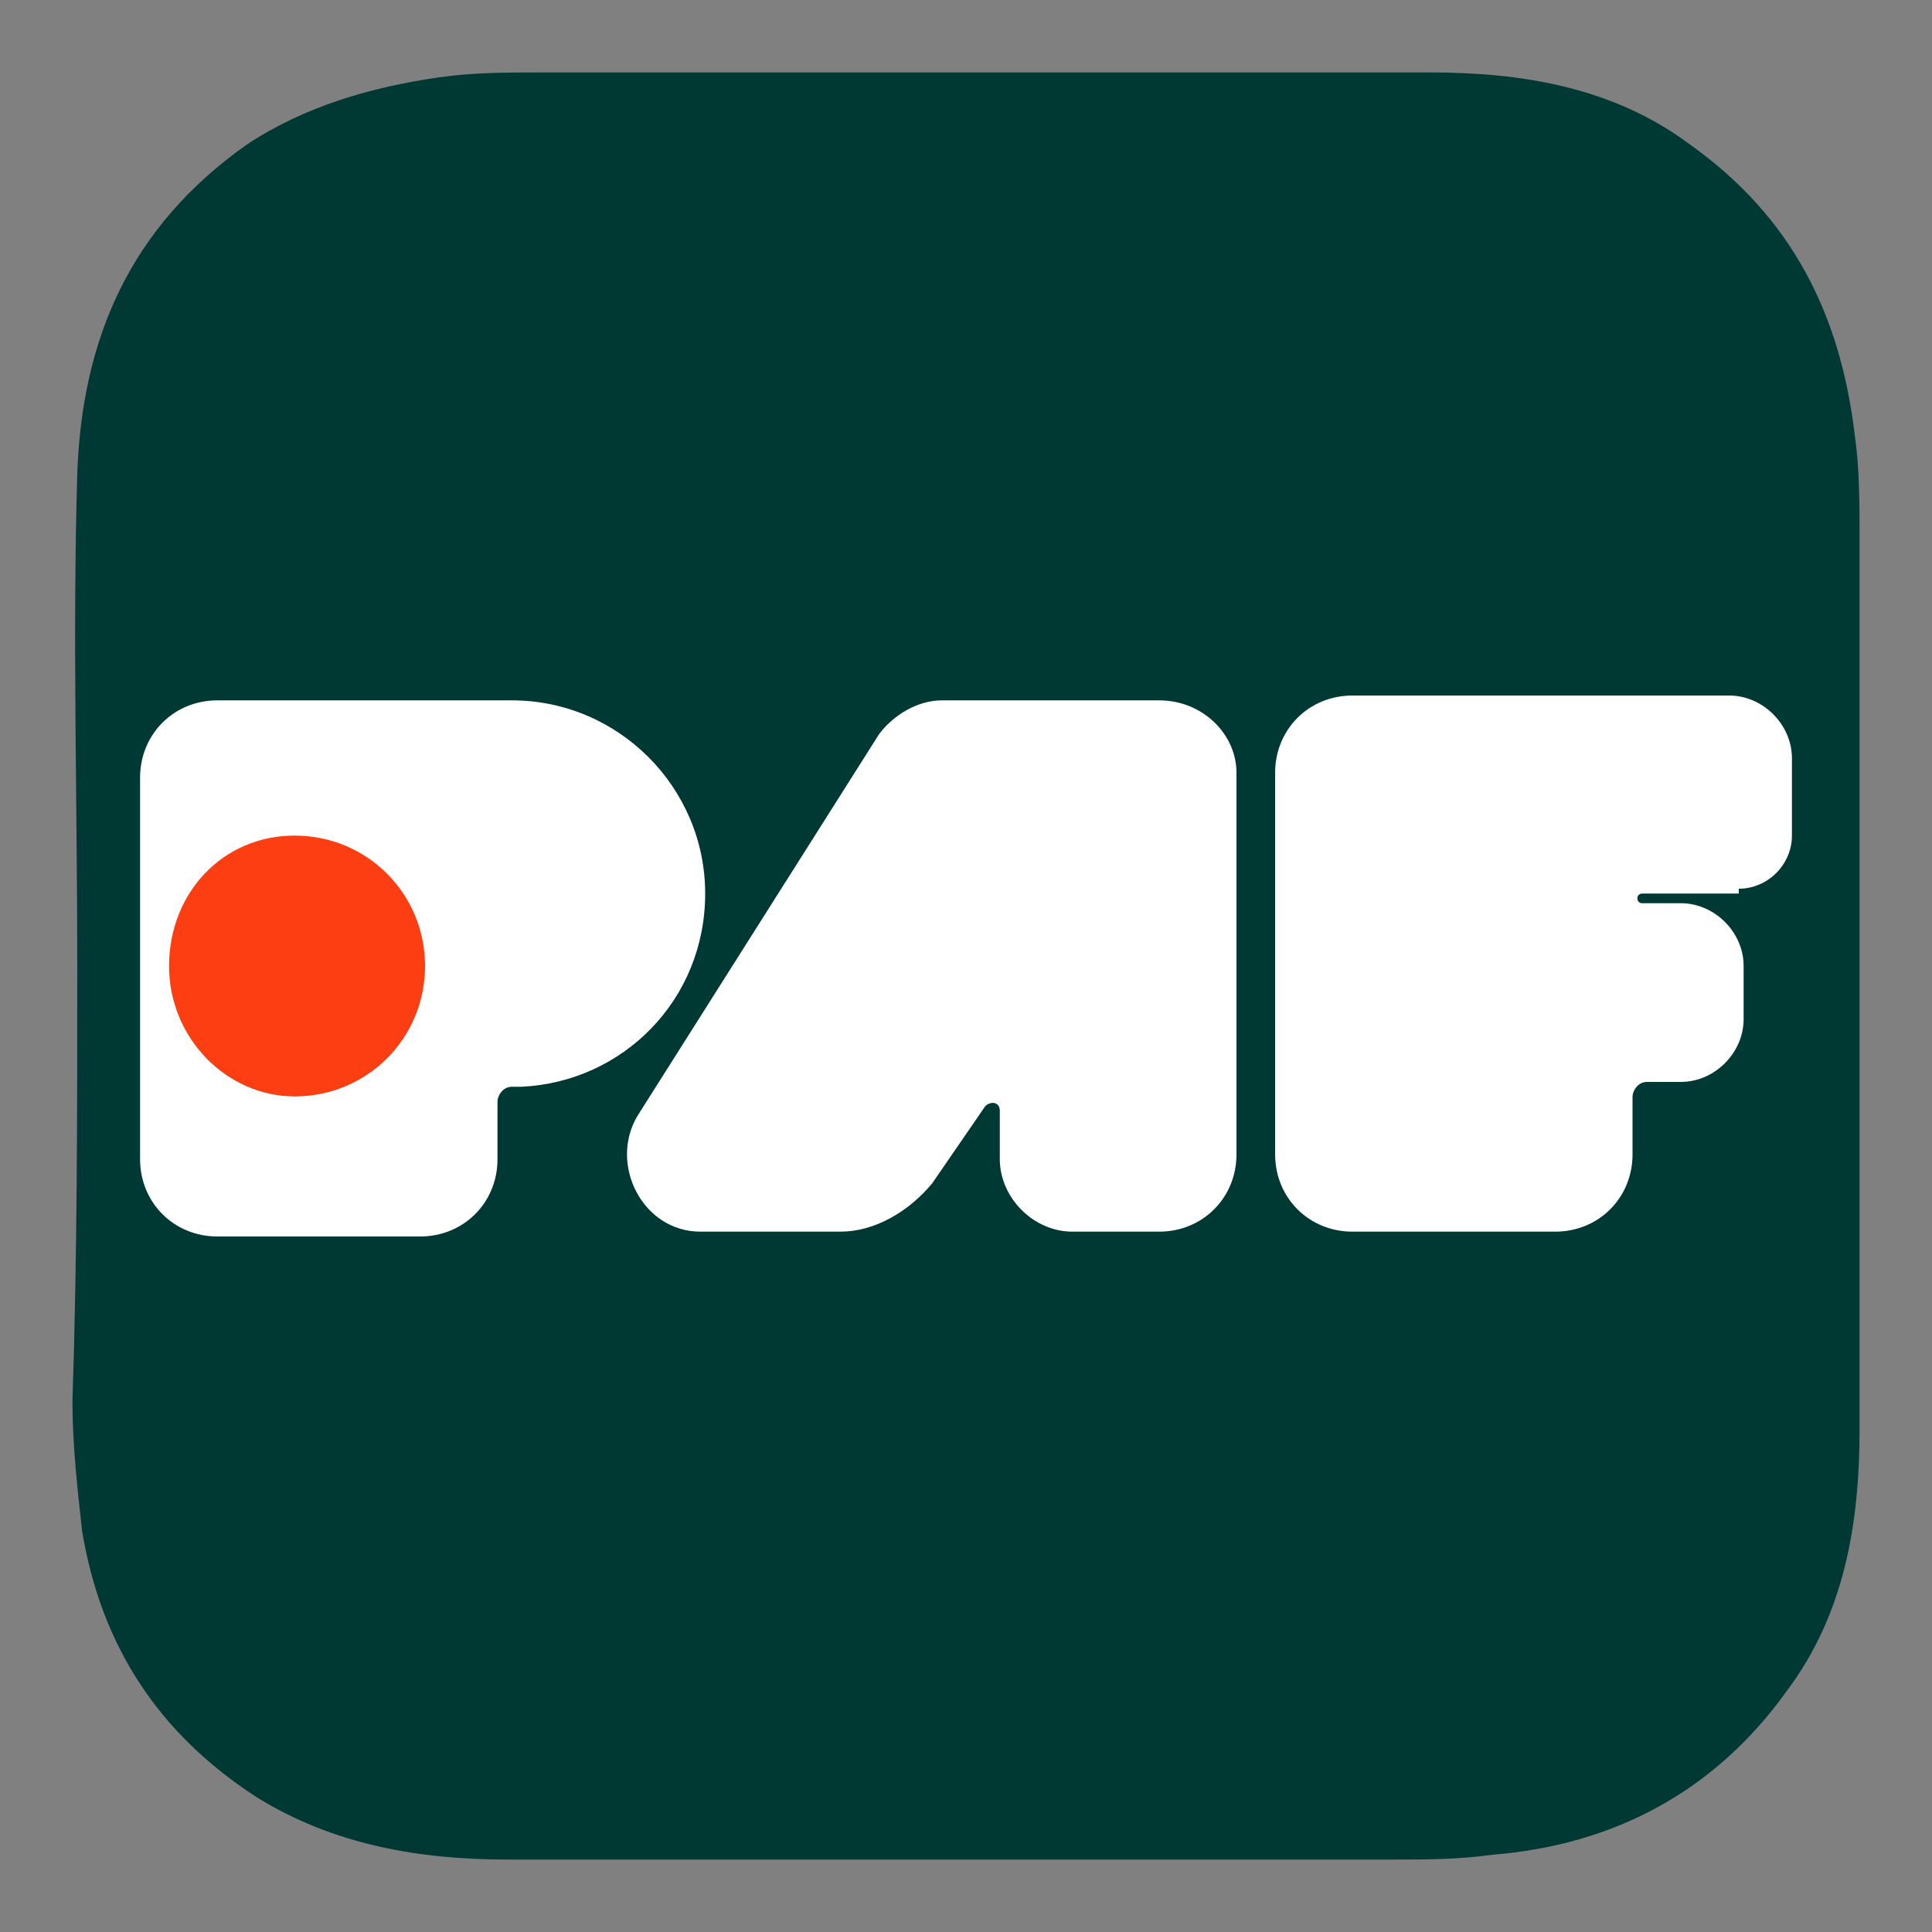
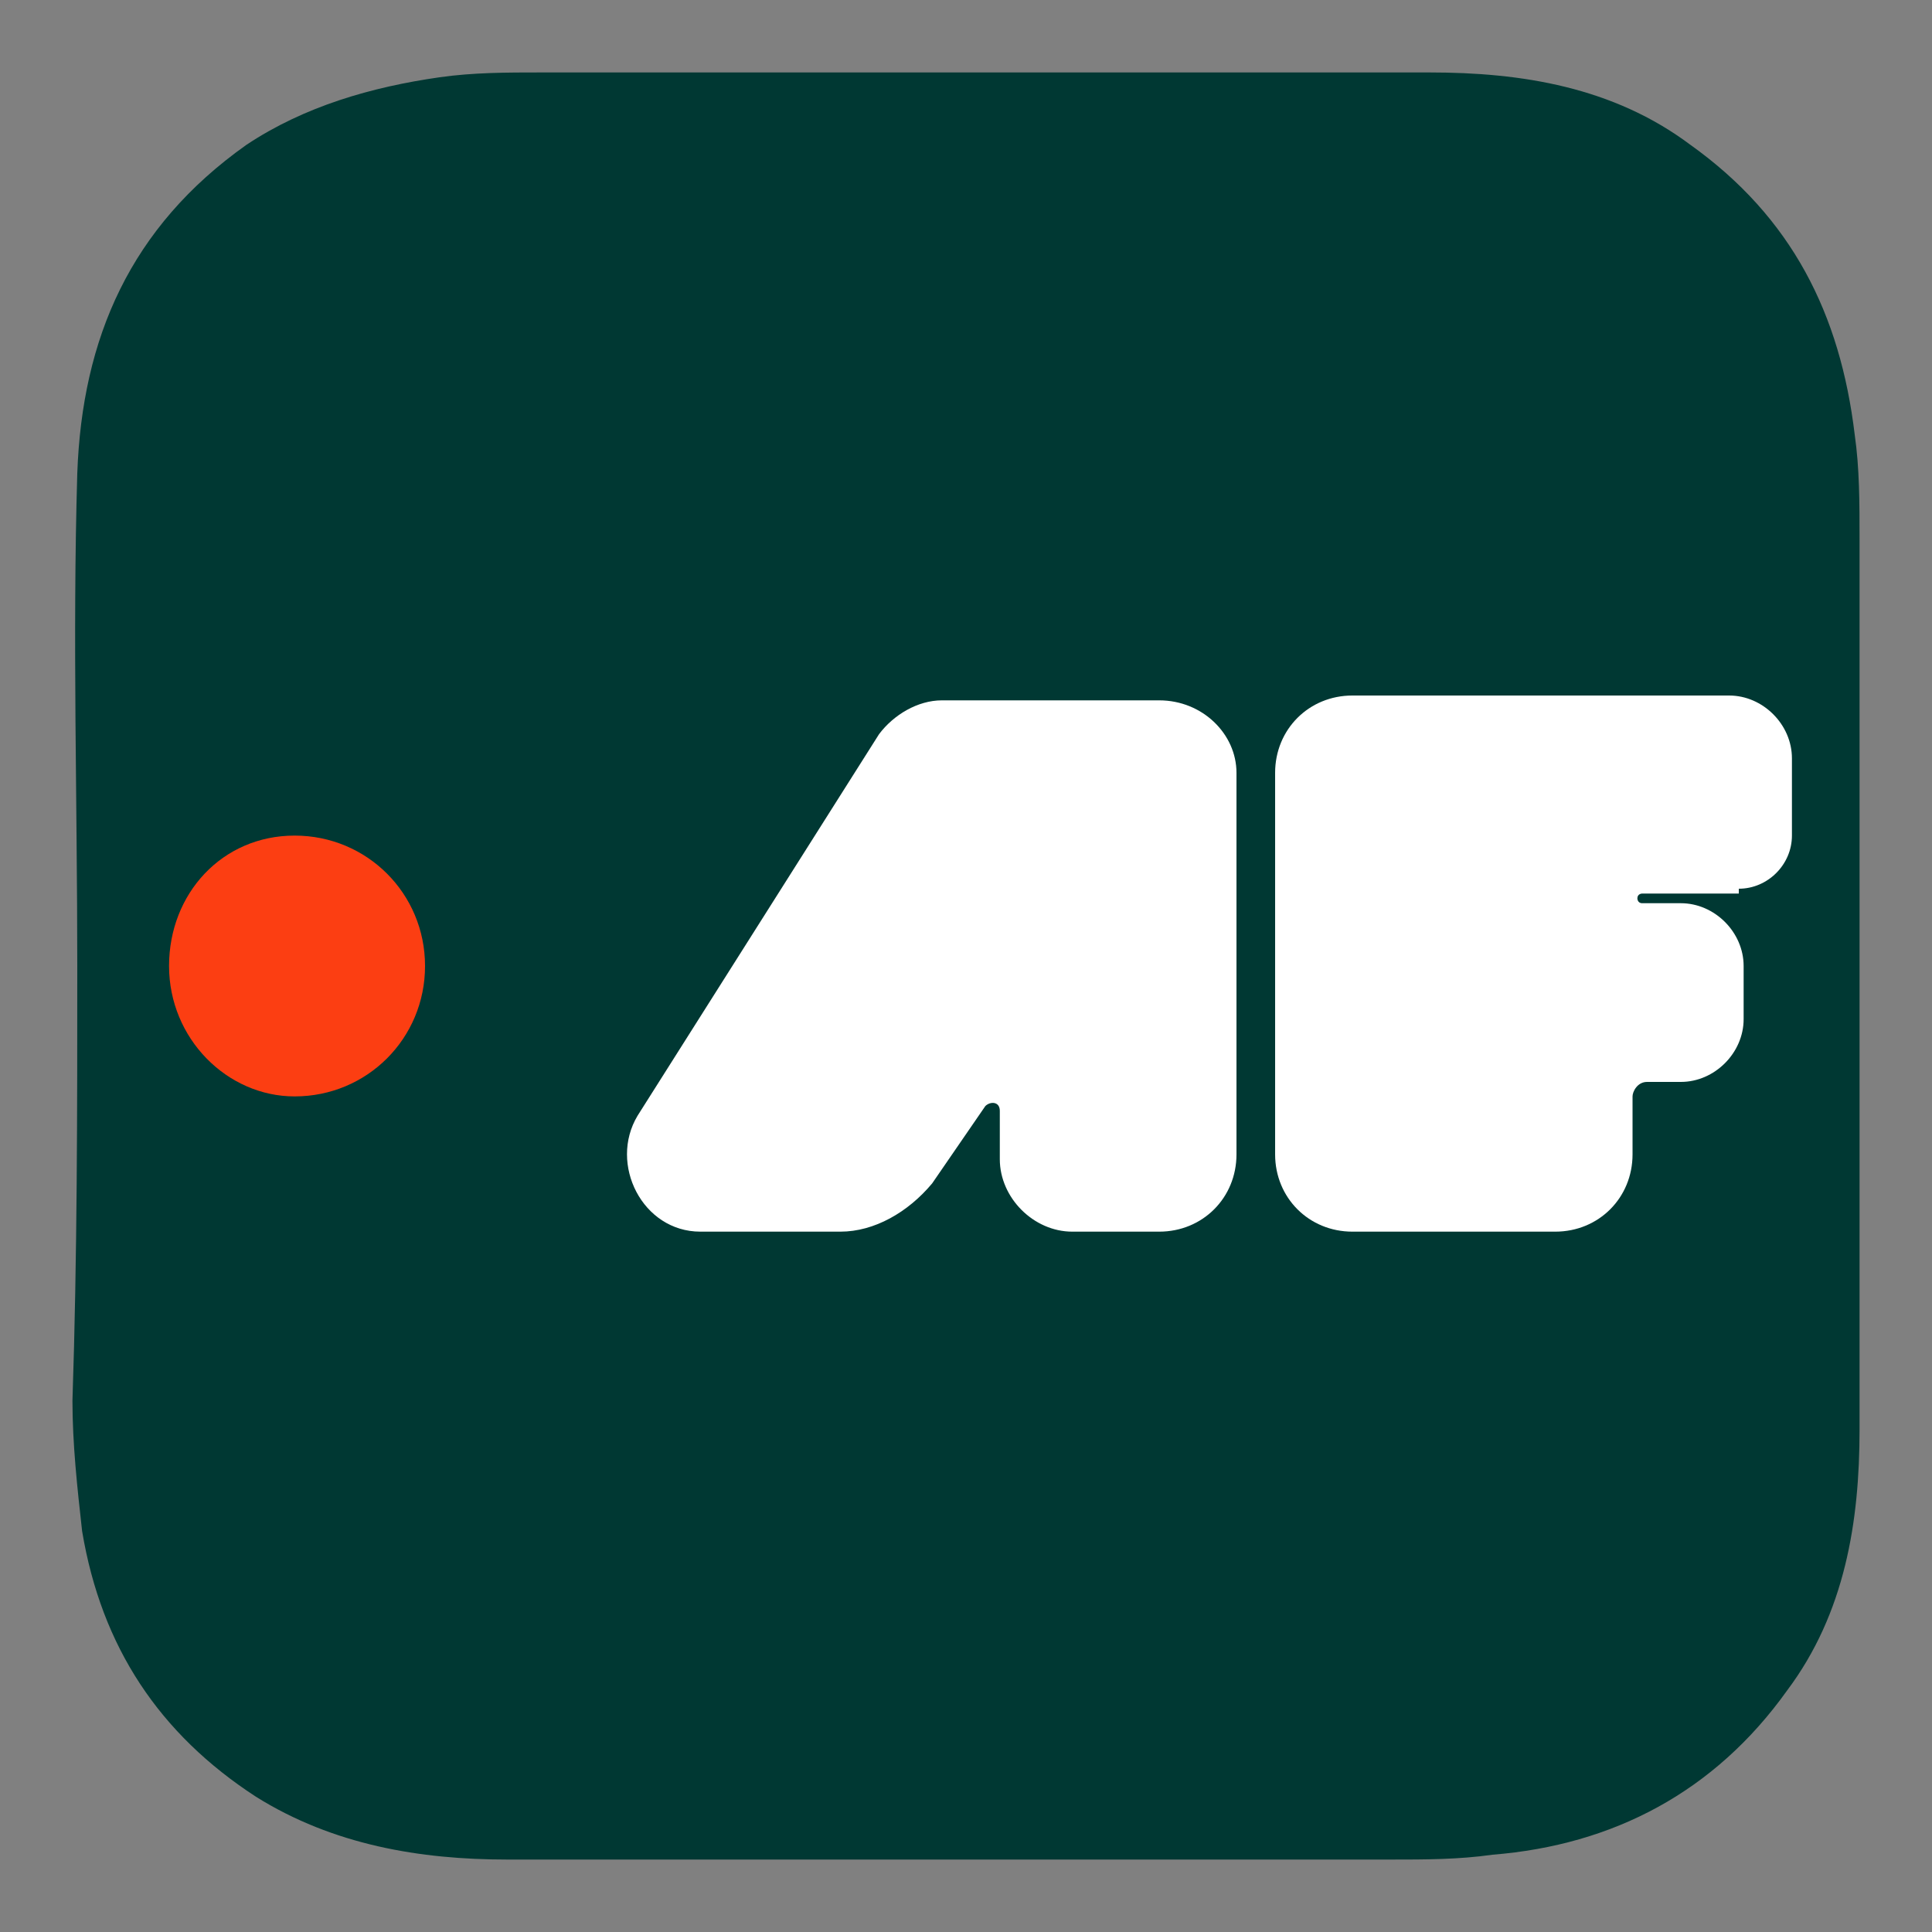
<svg xmlns="http://www.w3.org/2000/svg" version="1.1" id="Icono_Paf_Casino" x="0px" y="0px" viewBox="0 0 40 40" style="enable-background:new 0 0 40 40;" xml:space="preserve">
  <rect x="0" y="0" width="40" height="40" fill="#808080" stroke="none" />
  <style type="text/css">
	.st0{fill:#003833;}
	.st1{fill:#FFFFFF;}
	.st2{fill:#FC3E12;}
</style>
  <path class="st0" d="M1.6,20c0-3.4-0.1-6.8,0-10.2C1.7,7,2.7,4.7,5.1,3c1.2-0.8,2.6-1.2,4-1.4c0.7-0.1,1.4-0.1,2.1-0.1  c6.1,0,12.3,0,18.4,0c1.9,0,3.8,0.3,5.4,1.5c2.1,1.5,3.1,3.5,3.4,6c0.1,0.7,0.1,1.4,0.1,2.2c0,6.1,0,12.3,0,18.4  c0,1.9-0.3,3.8-1.5,5.4c-1.5,2.1-3.6,3.2-6.1,3.4c-0.7,0.1-1.4,0.1-2.1,0.1c-6.1,0-12.2,0-18.3,0c-1.8,0-3.6-0.3-5.2-1.3  c-2-1.3-3.2-3.1-3.6-5.5c-0.1-0.9-0.2-1.8-0.2-2.7C1.6,26,1.6,23,1.6,20L1.6,20z" />
  <g>
-     <path class="st1" d="M14.6,18.5L14.6,18.5c0-2.2-1.8-4-4-4H4.5c-0.9,0-1.6,0.7-1.6,1.6v7.9c0,0.9,0.7,1.6,1.6,1.6h4.2   c0.9,0,1.6-0.7,1.6-1.6v-1.2c0-0.1,0.1-0.3,0.3-0.3h0.2C12.9,22.4,14.6,20.7,14.6,18.5" />
    <path class="st2" d="M6.1,22.7c1.5,0,2.7-1.2,2.7-2.7s-1.2-2.7-2.7-2.7S3.5,18.5,3.5,20S4.7,22.7,6.1,22.7" />
    <path class="st1" d="M36,18.4c0.6,0,1.1-0.5,1.1-1.1v-1.6c0-0.7-0.6-1.3-1.3-1.3H28c-0.9,0-1.6,0.7-1.6,1.6v7.9   c0,0.9,0.7,1.6,1.6,1.6h4.2c0.9,0,1.6-0.7,1.6-1.6v-1.2c0-0.1,0.1-0.3,0.3-0.3h0.7c0.7,0,1.3-0.6,1.3-1.3V20c0-0.7-0.6-1.3-1.3-1.3   h-0.8c-0.1,0-0.1-0.1-0.1-0.1c0-0.1,0.1-0.1,0.1-0.1H36L36,18.4z" />
    <path class="st1" d="M24,14.5h-4.5c-0.5,0-1,0.3-1.3,0.7l-5,7.9c-0.6,1,0.1,2.4,1.3,2.4h2.9c0.7,0,1.4-0.4,1.9-1l1.1-1.6   c0.1-0.1,0.3-0.1,0.3,0.1v1c0,0.8,0.7,1.5,1.5,1.5H24c0.9,0,1.6-0.7,1.6-1.6v-7.9C25.6,15.2,24.9,14.5,24,14.5" />
  </g>
</svg>